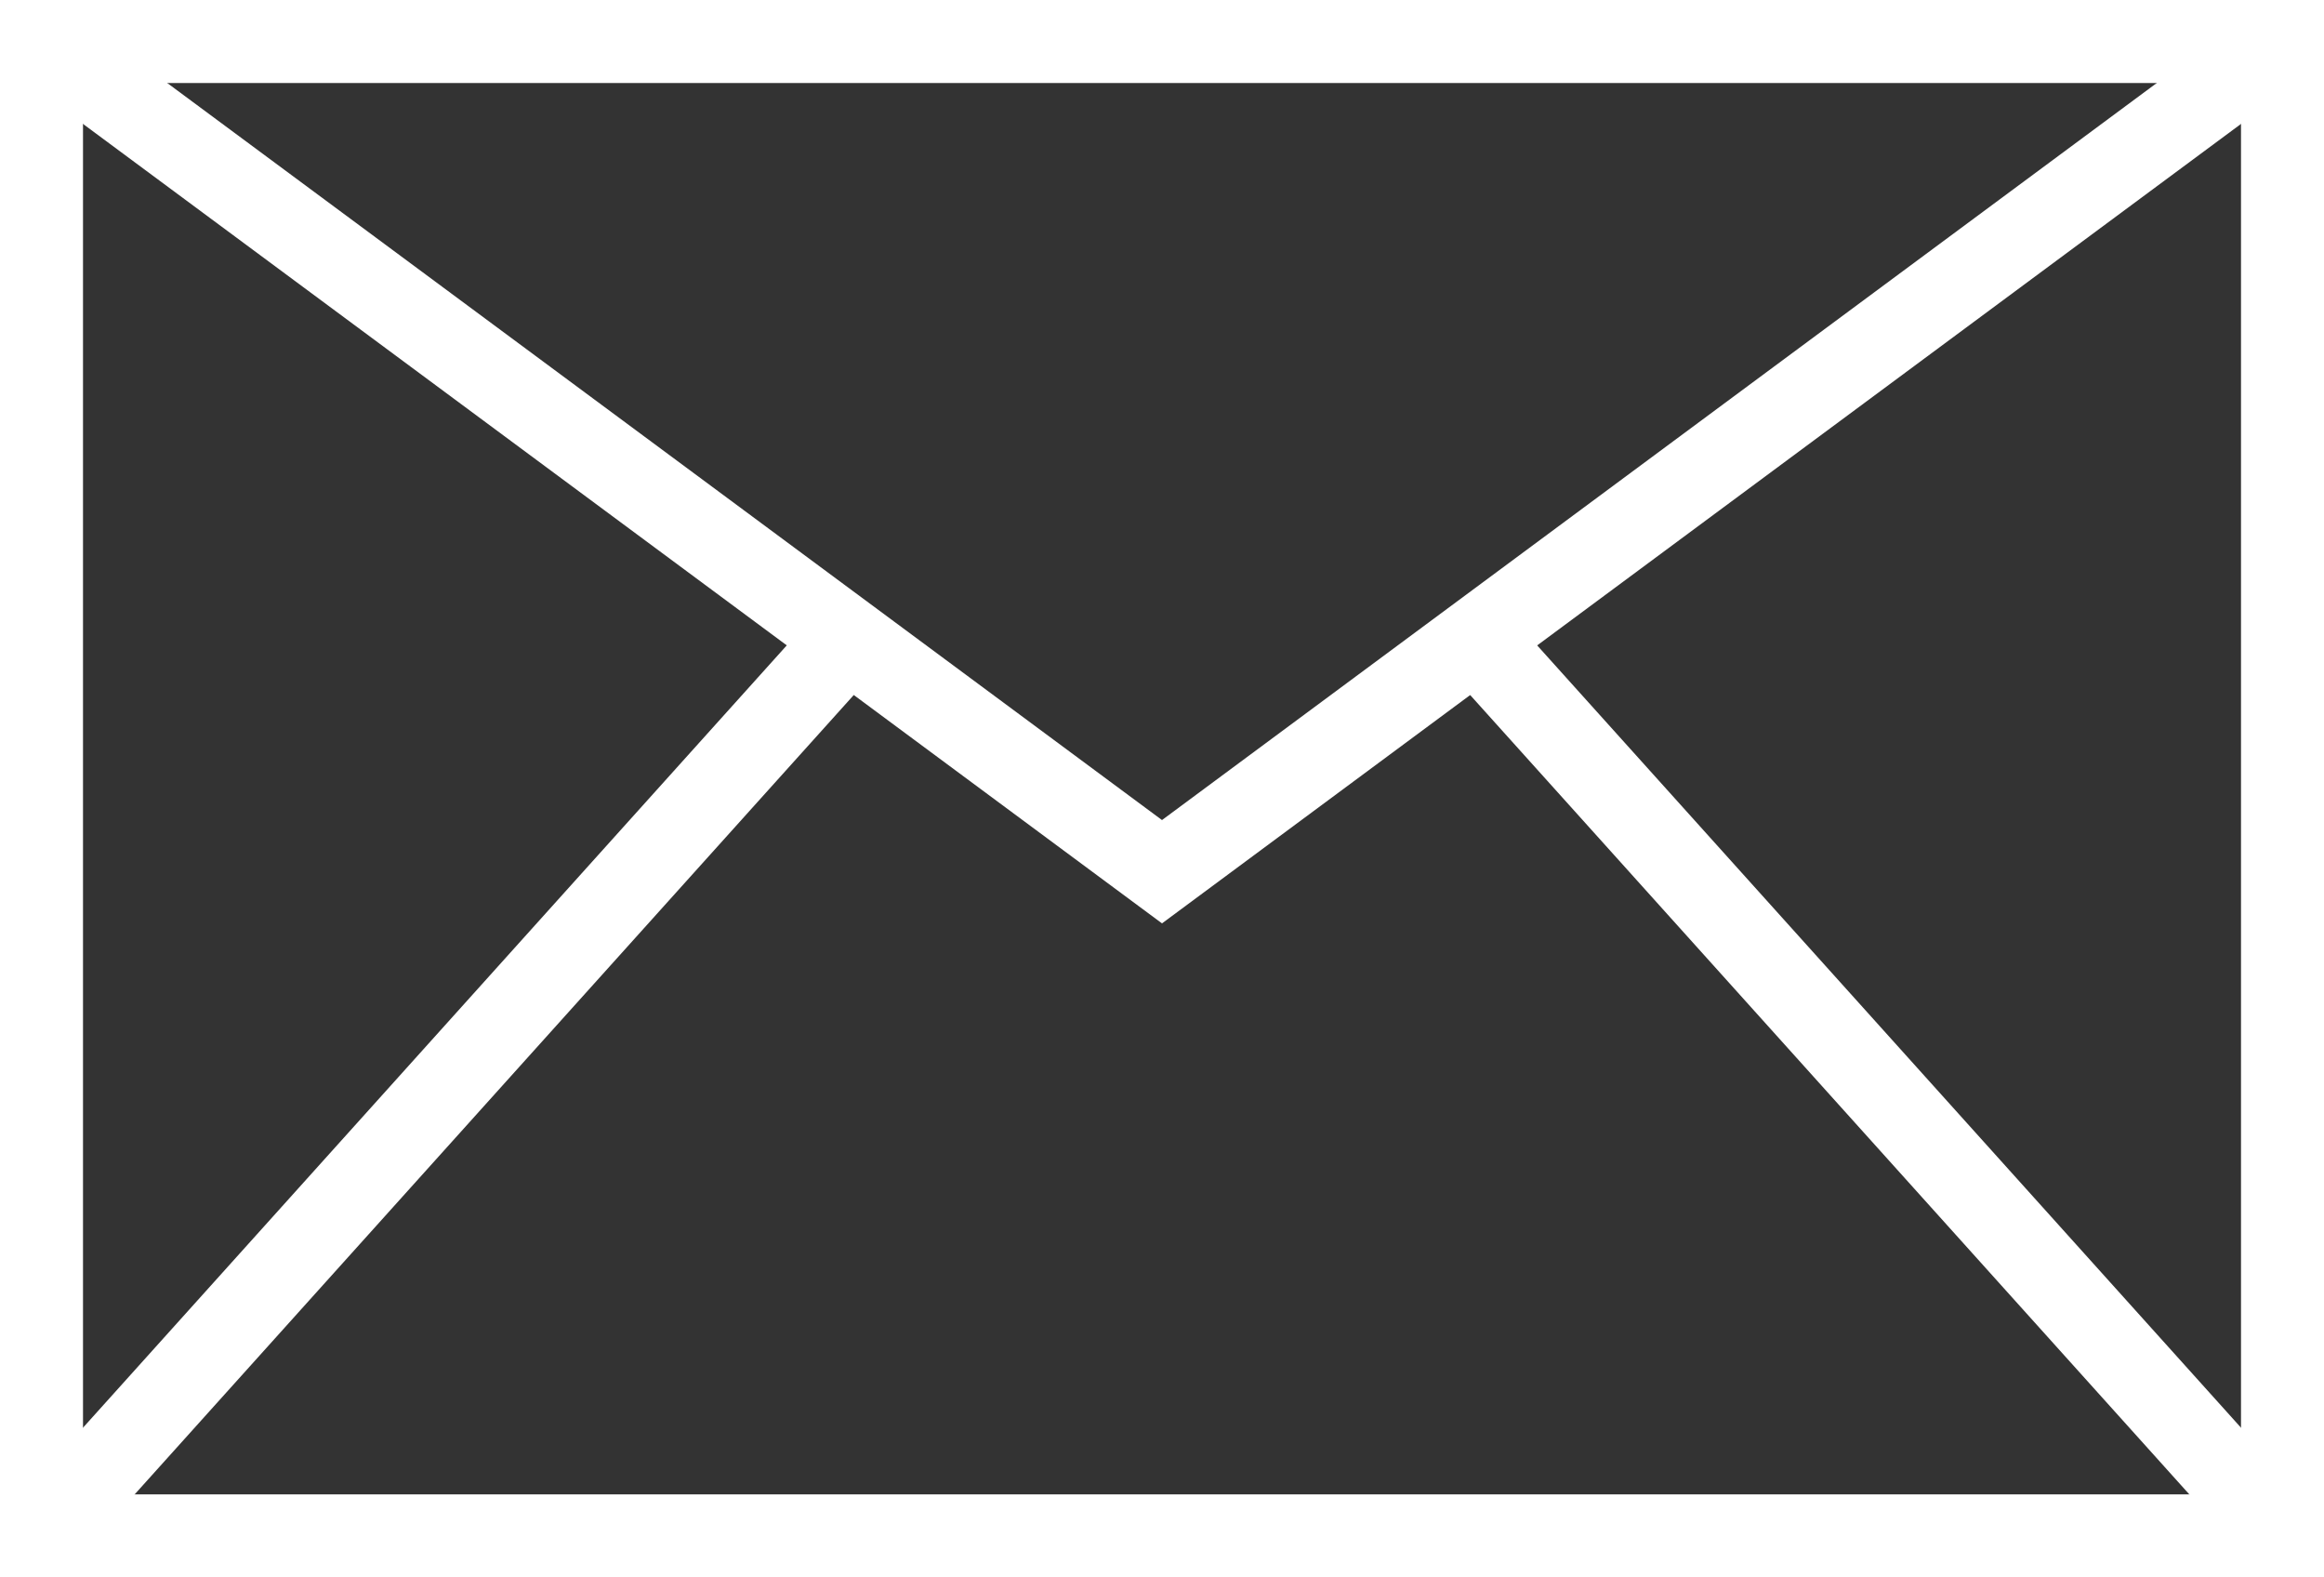
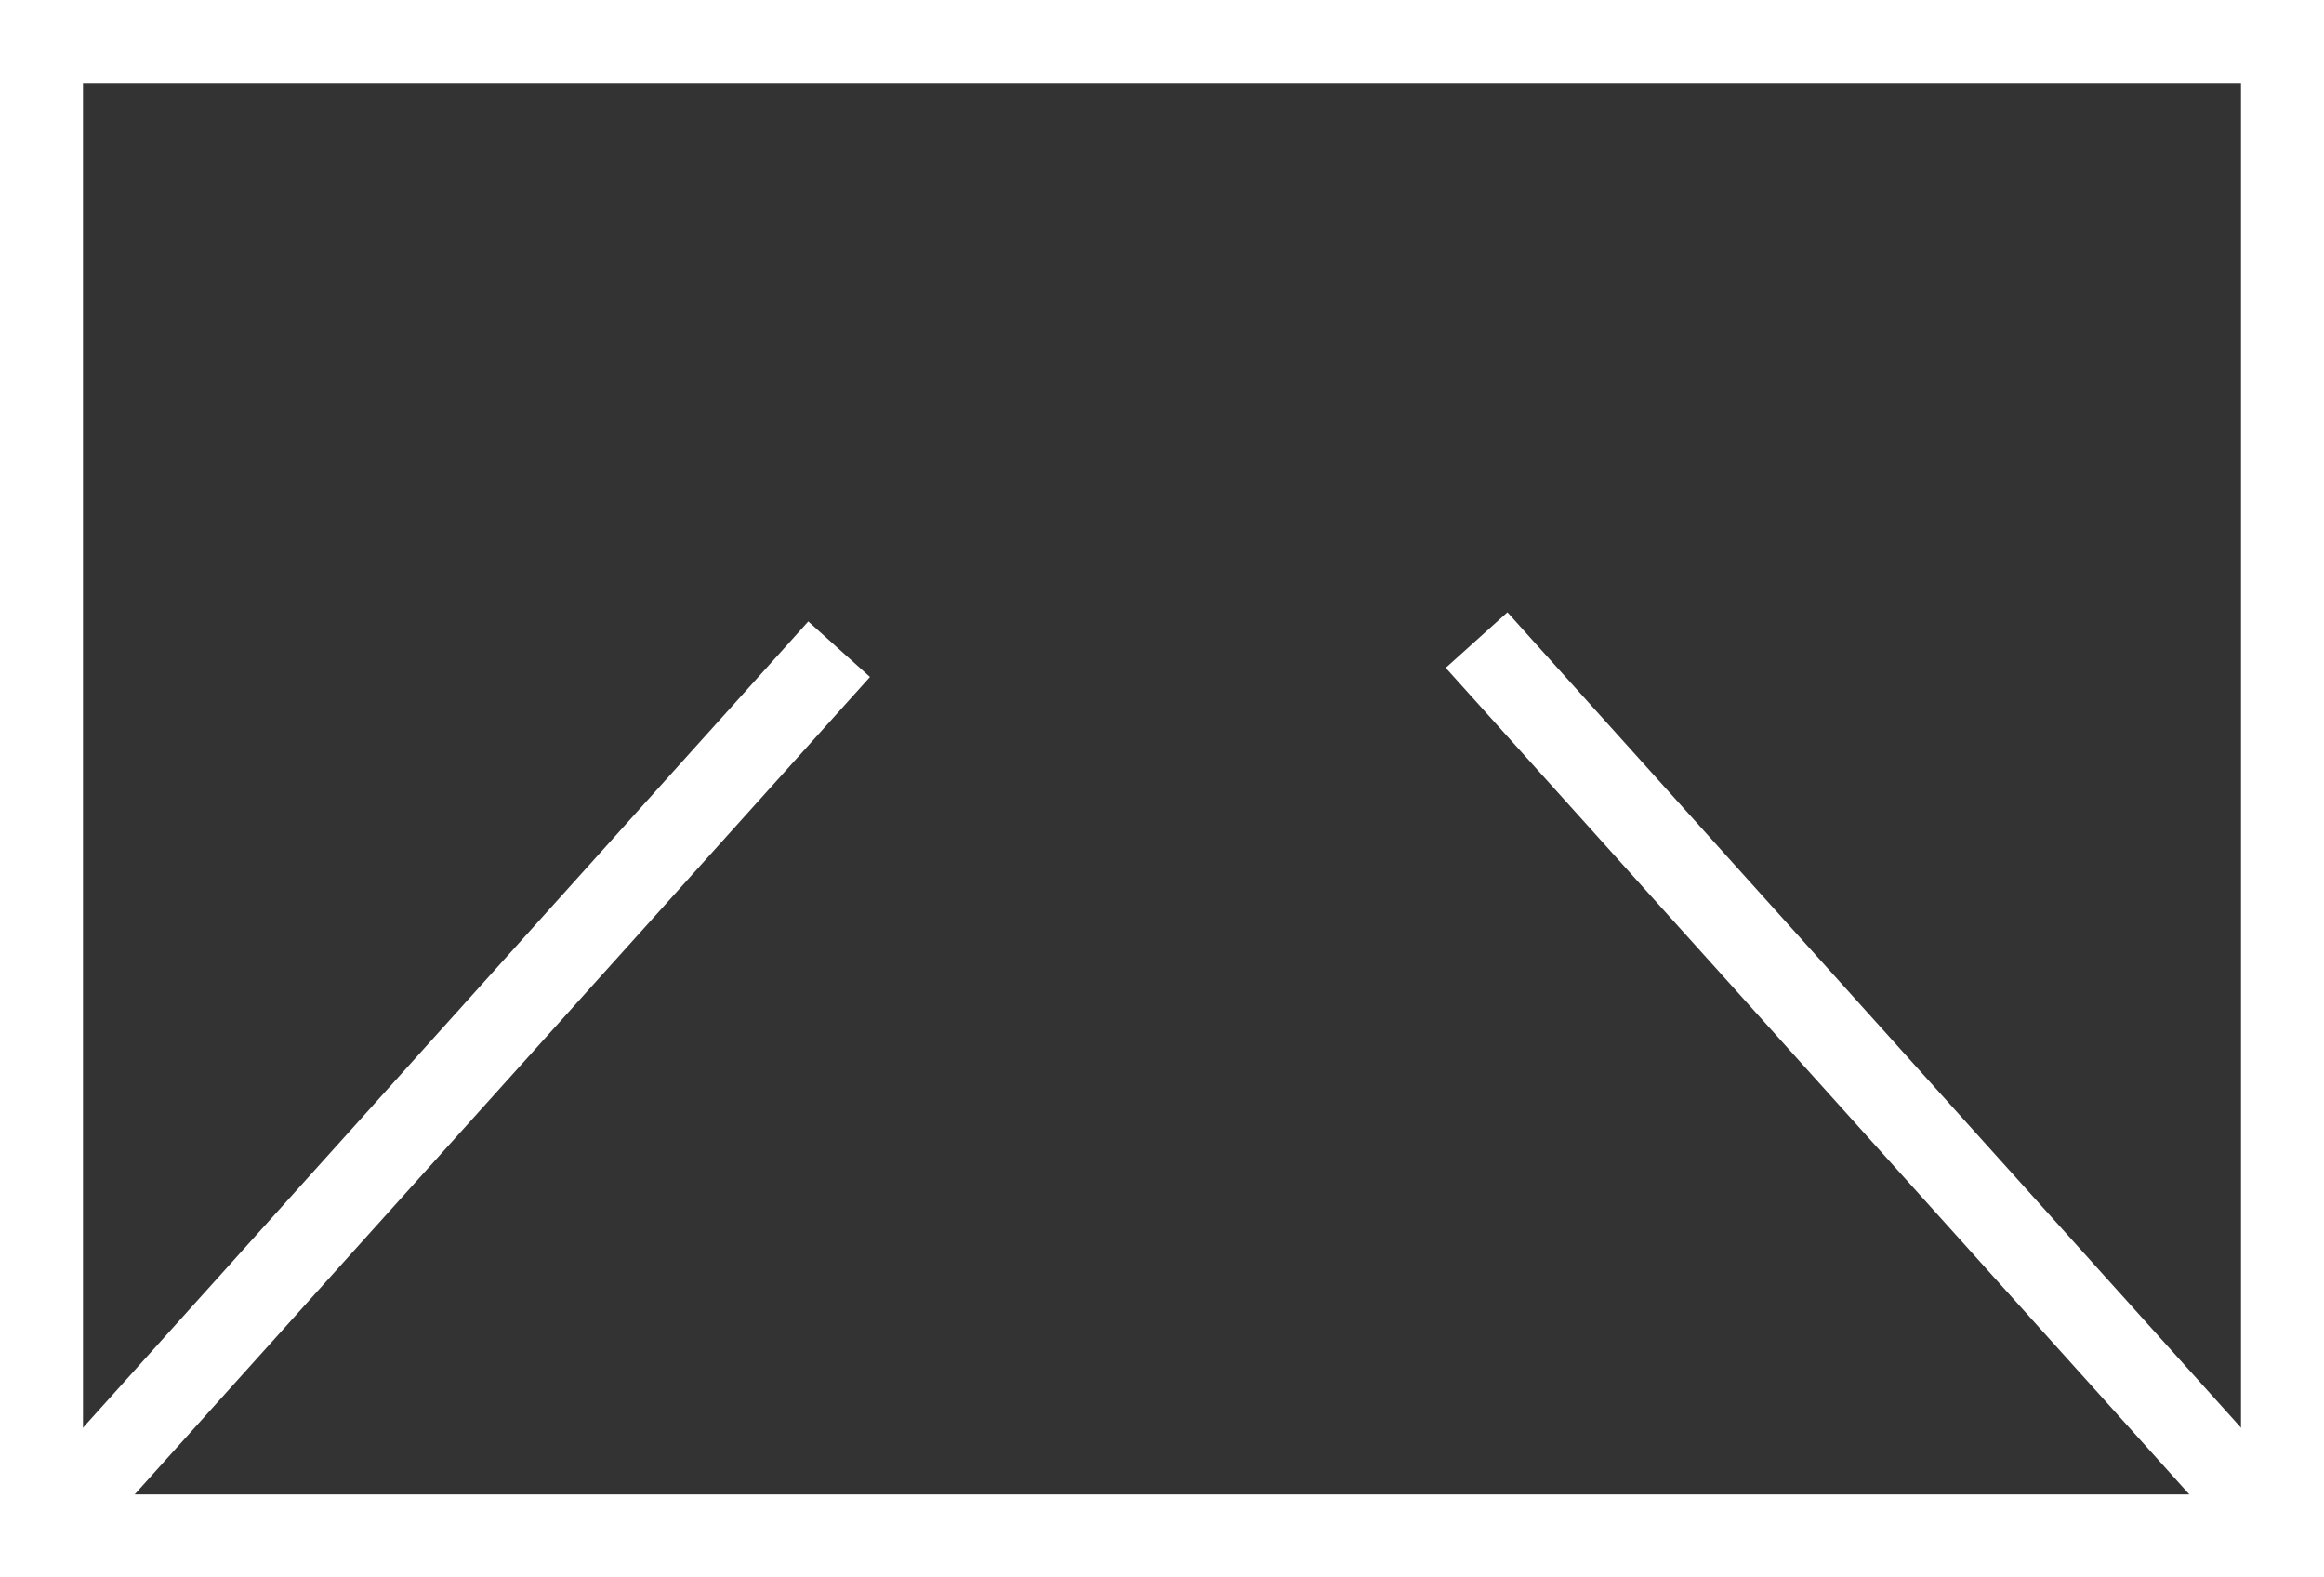
<svg xmlns="http://www.w3.org/2000/svg" width="28" height="19" viewBox="0 0 28 19">
  <rect x="0" y="0" width="28" height="19" fill="#333333" stroke="none" />
  <defs>
    <style>
      .a {
        fill: none;
      }

      .a, .b {
        stroke: #fff;
        stroke-miterlimit: 10;
      }

      .b {
        fill: #fff;
      }
    </style>
  </defs>
  <title>icon-envelope-line-white</title>
  <g>
    <rect class="a" x="0.5" y="0.5" width="27" height="18" />
    <line class="a" x1="10.11" y1="7.82" x2="0.5" y2="18.5" />
    <line class="b" x1="27.5" y1="18.5" x2="17.79" y2="7.71" />
-     <polyline class="a" points="27.5 0.5 14 10.5 0.5 0.5" />
  </g>
</svg>